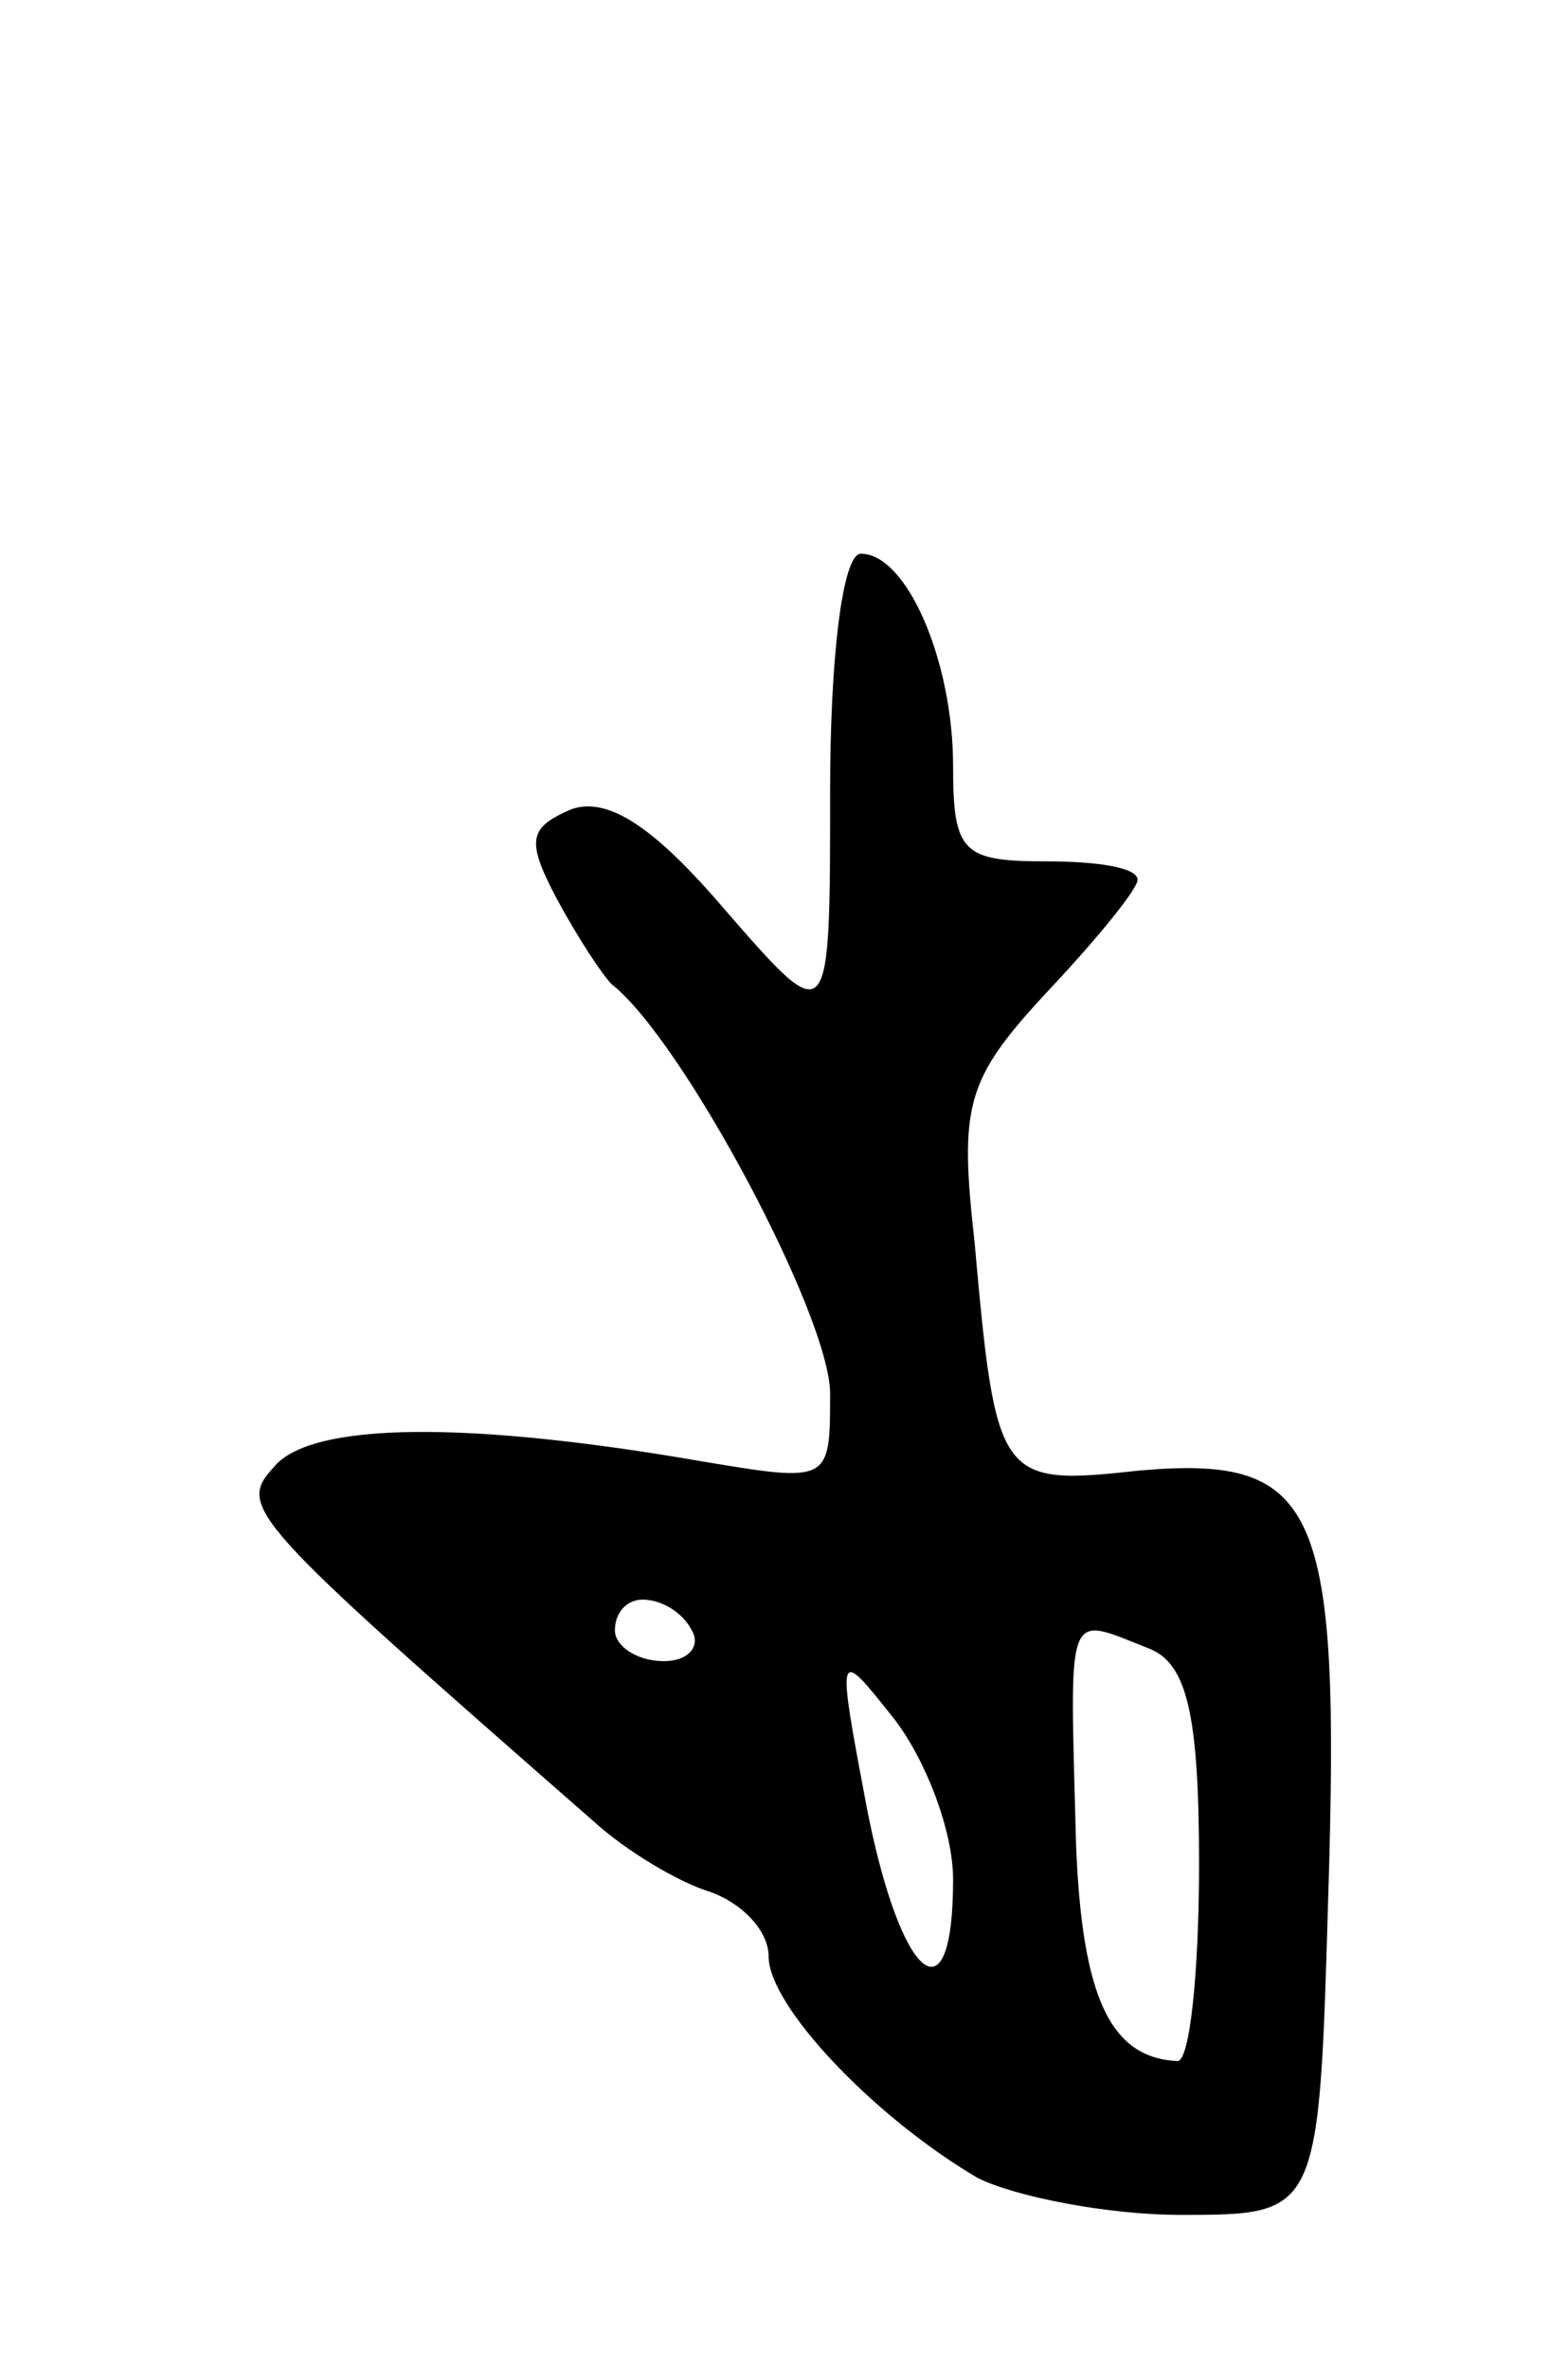
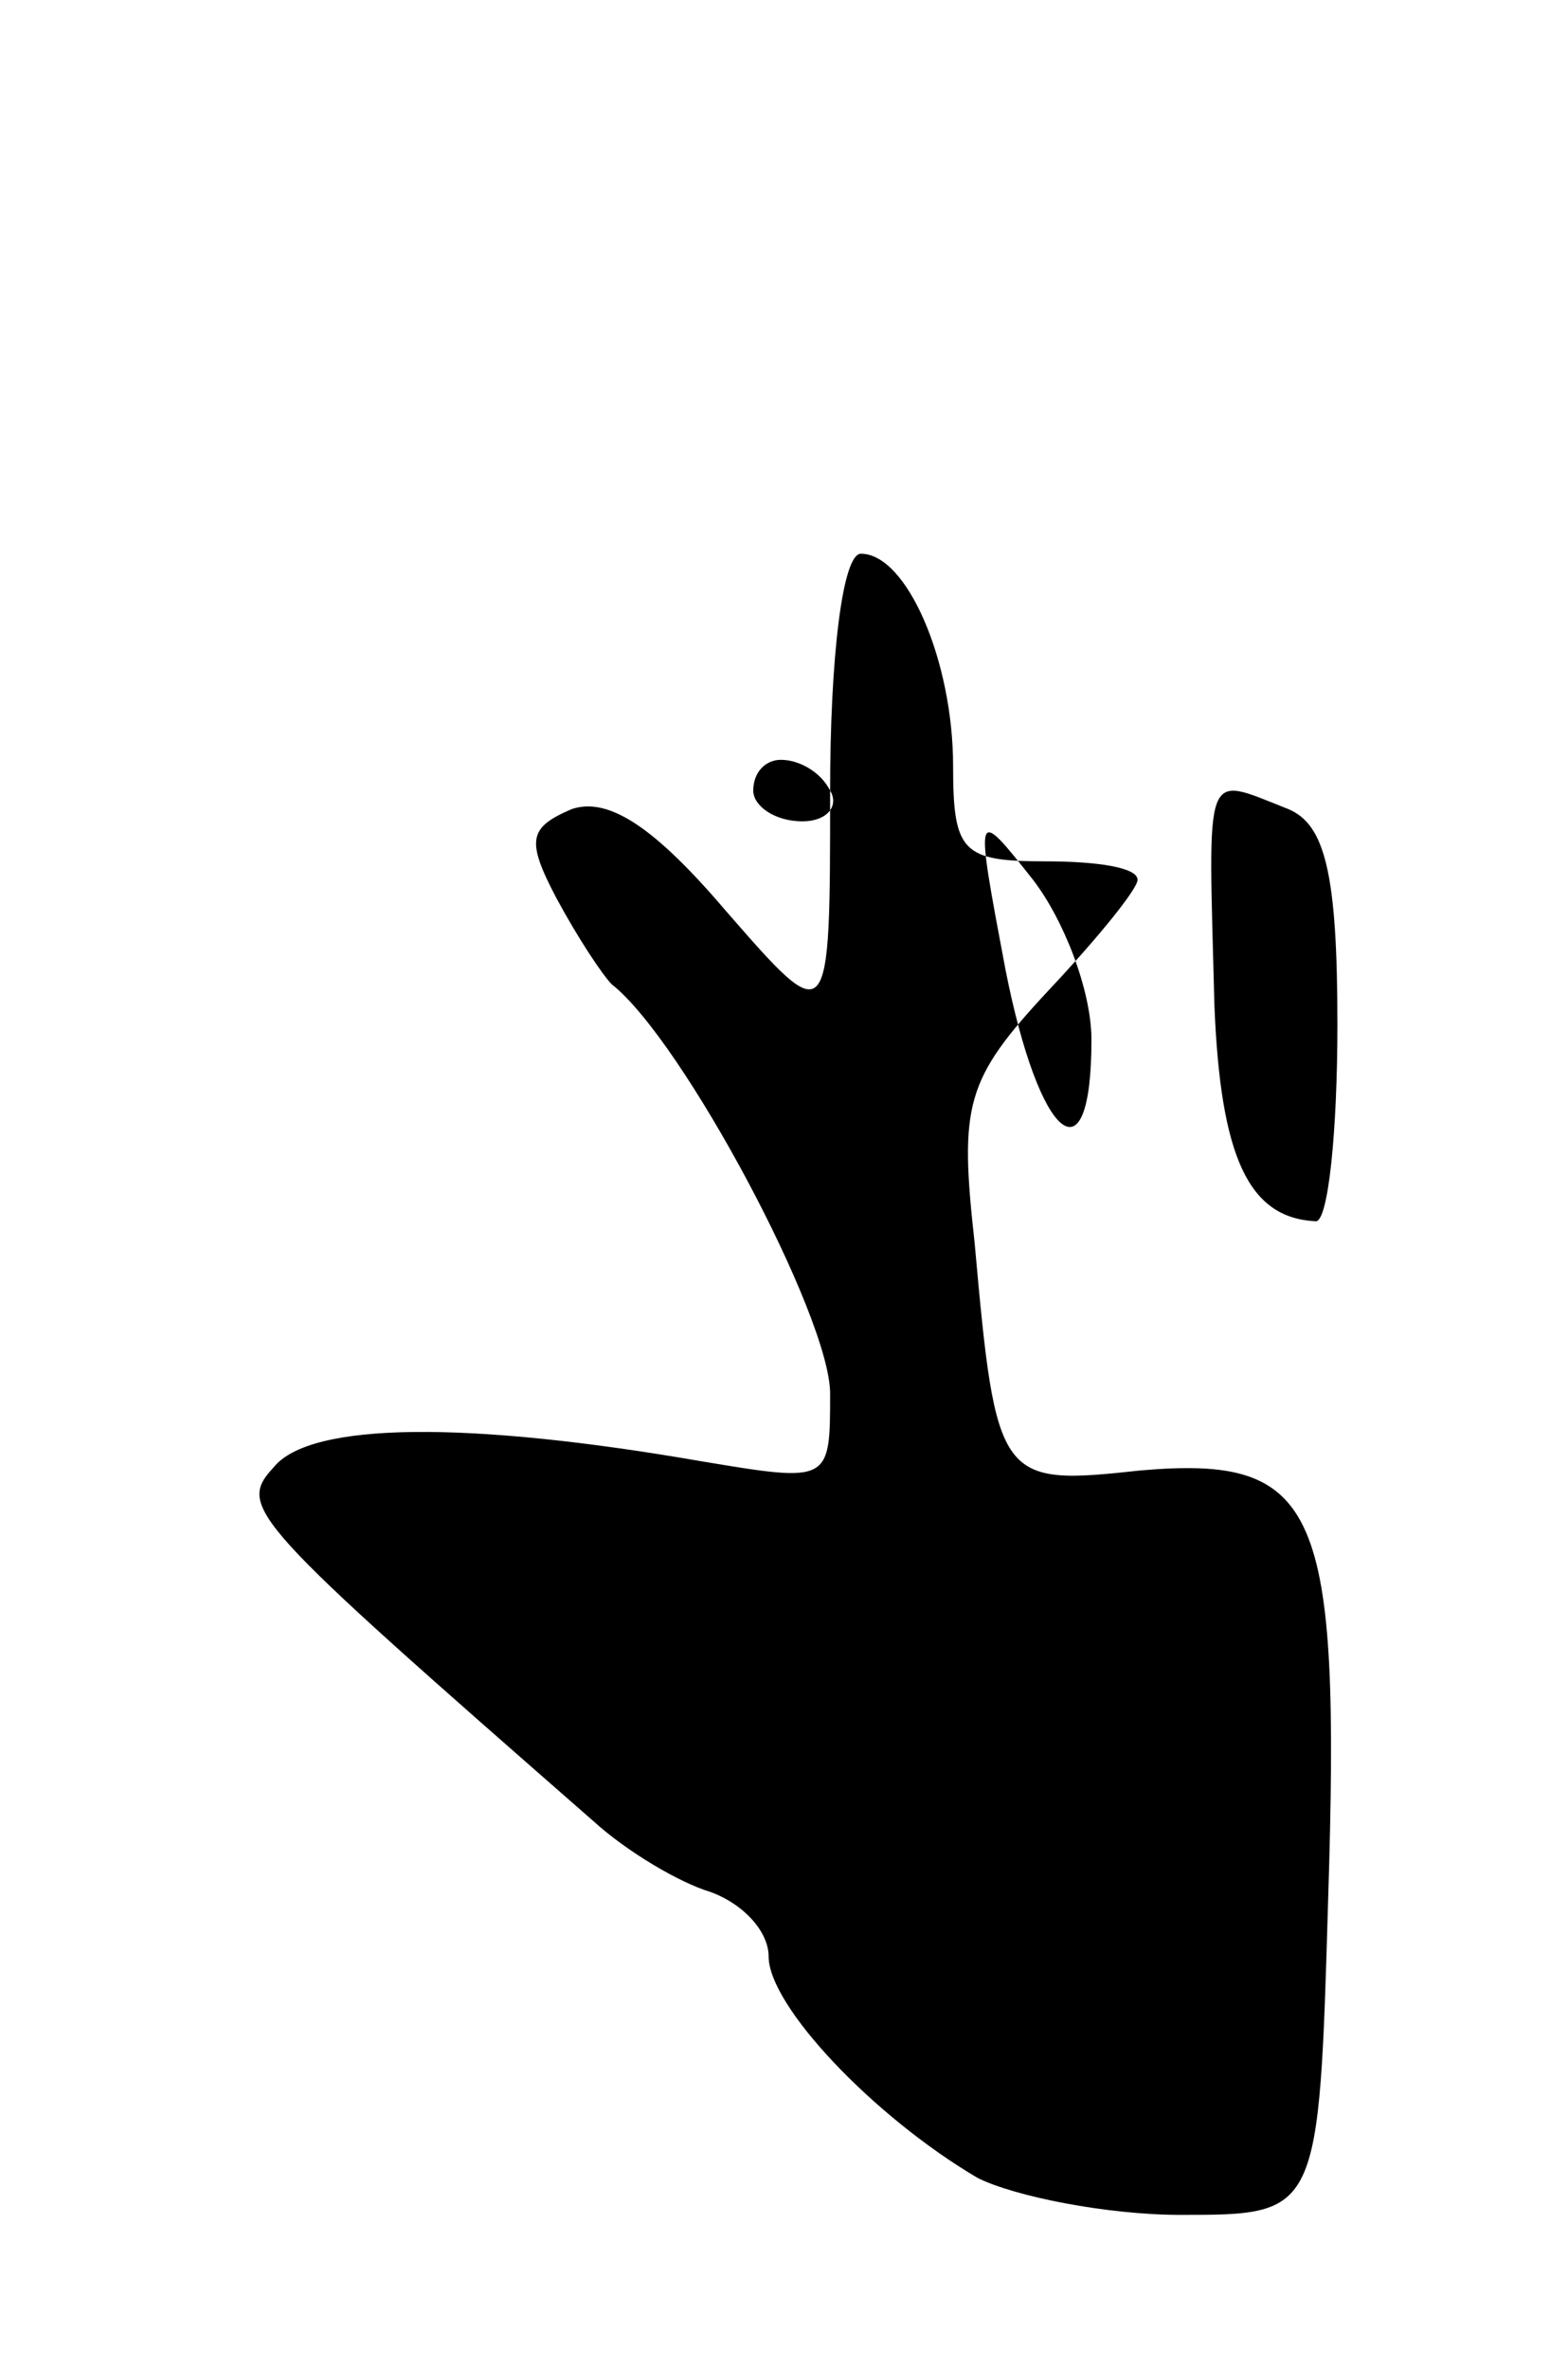
<svg xmlns="http://www.w3.org/2000/svg" version="1.0" width="51" height="77" viewBox="0 0 51 77">
  <g transform="translate(0,77) scale(0.1,-0.1)">
-     <path d="M270 513 c0 -78 0 -78 -34 -39 -23 27 -38 37 -50 33 -14 -6 -15 -10 -5 -29 7 -13 15 -25 18 -28 23 -18 71 -108 71 -133 0 -29 0 -29 -42 -22 -75 13 -127 13 -139 -2 -12 -13 -8 -17 104 -115 11 -10 28 -20 38 -23 11 -4 19 -13 19 -21 0 -16 34 -52 68 -72 12 -6 42 -12 66 -12 45 0 45 0 48 103 4 127 -3 144 -61 139 -46 -5 -47 -4 -54 74 -5 45 -3 53 24 82 16 17 29 33 29 36 0 4 -13 6 -30 6 -27 0 -30 3 -30 31 0 34 -15 69 -30 69 -6 0 -10 -34 -10 -77z m-45 -273 c3 -5 -1 -10 -9 -10 -9 0 -16 5 -16 10 0 6 4 10 9 10 6 0 13 -4 16 -10z m149 -6 c12 -5 16 -21 16 -70 0 -35 -3 -64 -7 -64 -22 1 -31 21 -33 70 -2 79 -4 75 24 64z m-64 -75 c0 -47 -17 -33 -28 23 -10 53 -10 53 9 29 10 -13 19 -36 19 -52z" />
+     <path d="M270 513 c0 -78 0 -78 -34 -39 -23 27 -38 37 -50 33 -14 -6 -15 -10 -5 -29 7 -13 15 -25 18 -28 23 -18 71 -108 71 -133 0 -29 0 -29 -42 -22 -75 13 -127 13 -139 -2 -12 -13 -8 -17 104 -115 11 -10 28 -20 38 -23 11 -4 19 -13 19 -21 0 -16 34 -52 68 -72 12 -6 42 -12 66 -12 45 0 45 0 48 103 4 127 -3 144 -61 139 -46 -5 -47 -4 -54 74 -5 45 -3 53 24 82 16 17 29 33 29 36 0 4 -13 6 -30 6 -27 0 -30 3 -30 31 0 34 -15 69 -30 69 -6 0 -10 -34 -10 -77z c3 -5 -1 -10 -9 -10 -9 0 -16 5 -16 10 0 6 4 10 9 10 6 0 13 -4 16 -10z m149 -6 c12 -5 16 -21 16 -70 0 -35 -3 -64 -7 -64 -22 1 -31 21 -33 70 -2 79 -4 75 24 64z m-64 -75 c0 -47 -17 -33 -28 23 -10 53 -10 53 9 29 10 -13 19 -36 19 -52z" />
  </g>
</svg>